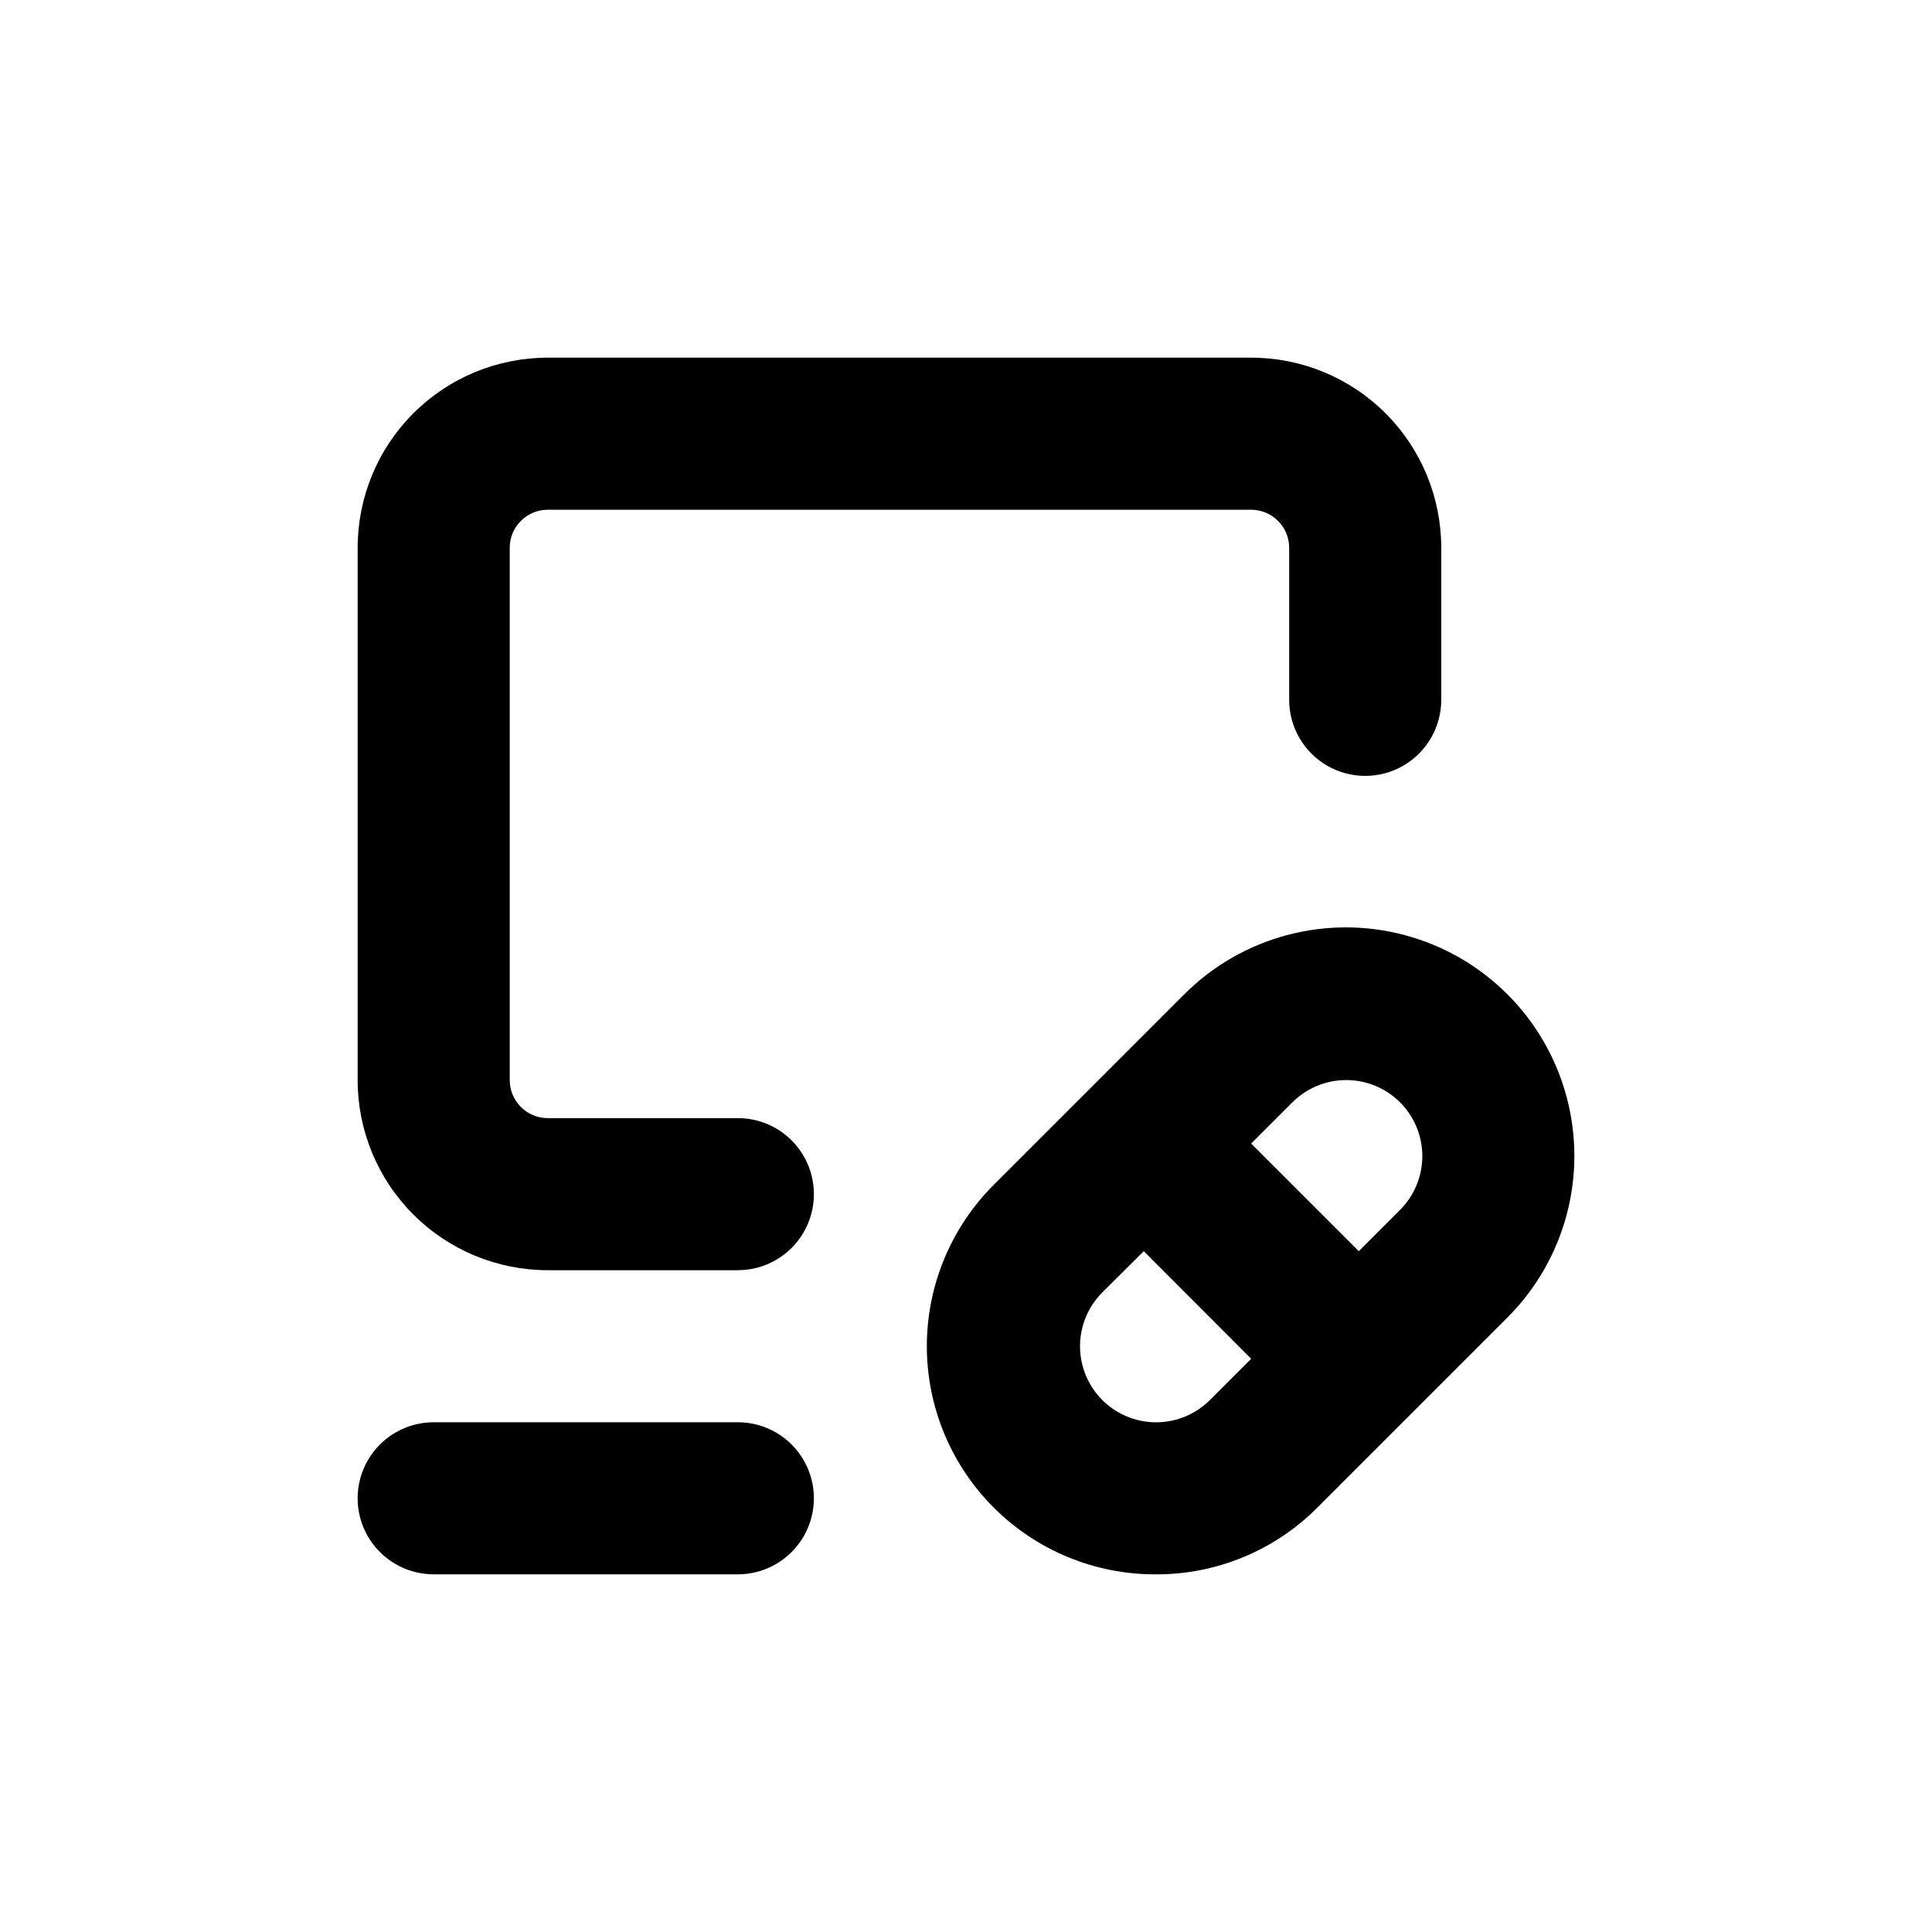
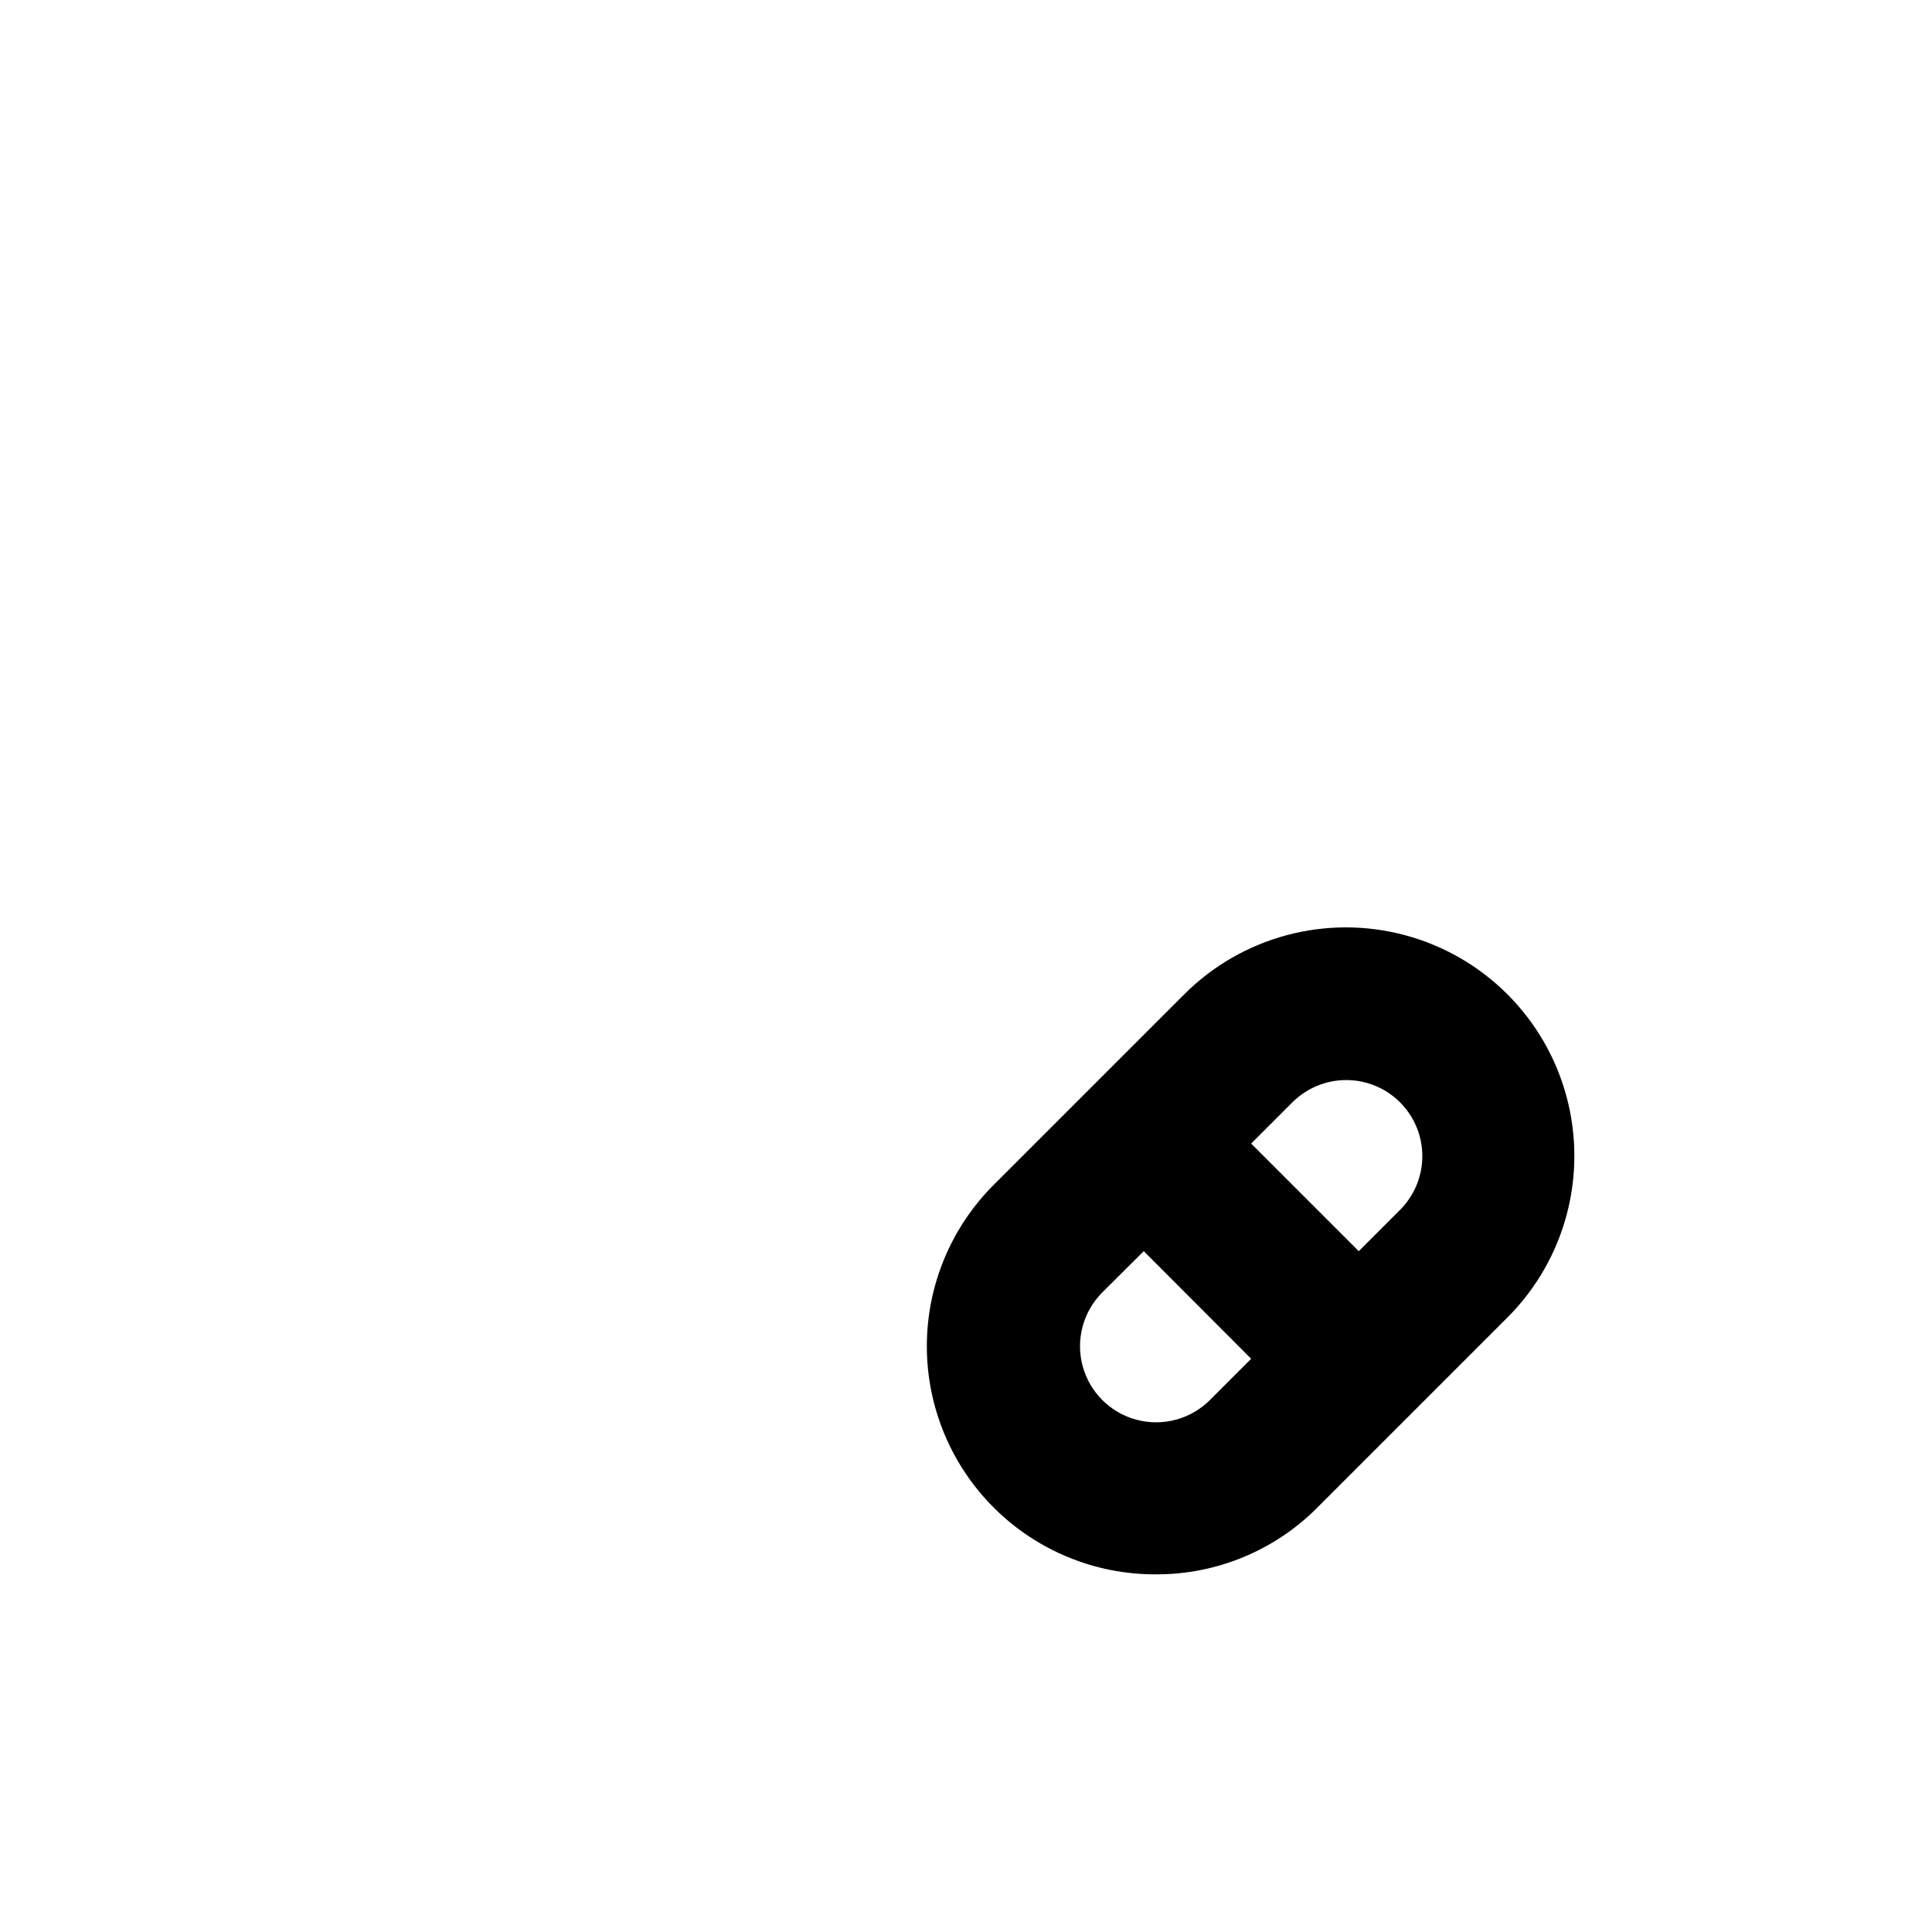
<svg xmlns="http://www.w3.org/2000/svg" fill="#000000" width="800px" height="800px" version="1.1" viewBox="144 144 512 512">
  <g>
    <path d="m450.38 561.22c16.031 0.043 31.414-6.324 42.723-17.684l50.383-50.383c15.297-15.301 21.273-37.598 15.672-58.496-5.598-20.902-21.922-37.227-42.82-42.824-20.902-5.602-43.199 0.375-58.5 15.672l-50.383 50.383c-11.41 11.344-17.828 26.766-17.832 42.855-0.004 16.09 6.406 31.52 17.809 42.867 11.402 11.352 26.859 17.688 42.949 17.609zm50.383-130.99c5.348-0.004 10.477 2.117 14.258 5.898 3.785 3.781 5.91 8.91 5.91 14.258 0 5.348-2.129 10.477-5.91 14.254l-10.934 10.934-28.516-28.516 10.934-10.934c3.781-3.777 8.91-5.898 14.258-5.894zm-64.641 56.277 10.984-10.934 28.465 28.516-10.934 10.934c-5.094 5.094-12.52 7.082-19.477 5.219-6.957-1.867-12.395-7.301-14.258-14.258-1.863-6.961 0.125-14.383 5.219-19.477z" />
-     <path d="m289.16 279.09h186.41c2.672 0 5.234 1.059 7.125 2.949 1.891 1.891 2.949 4.453 2.949 7.125v40.305c0 7.199 3.844 13.852 10.078 17.453 6.234 3.598 13.918 3.598 20.152 0 6.234-3.602 10.074-10.254 10.074-17.453v-40.305c0-13.363-5.305-26.176-14.754-35.625-9.449-9.449-22.262-14.754-35.625-14.754h-186.41c-13.363 0-26.176 5.305-35.625 14.754-9.449 9.449-14.754 22.262-14.754 35.625v141.07c0 13.363 5.305 26.176 14.754 35.625 9.449 9.449 22.262 14.758 35.625 14.758h50.383c7.199 0 13.852-3.844 17.449-10.078 3.602-6.234 3.602-13.918 0-20.152-3.598-6.234-10.25-10.074-17.449-10.074h-50.383c-5.566 0-10.074-4.512-10.074-10.078v-141.07c0-5.566 4.508-10.074 10.074-10.074z" />
-     <path d="m339.54 520.91h-80.609c-7.203 0-13.855 3.84-17.453 10.074-3.602 6.234-3.602 13.918 0 20.152 3.598 6.234 10.25 10.078 17.453 10.078h80.609c7.199 0 13.852-3.844 17.449-10.078 3.602-6.234 3.602-13.918 0-20.152-3.598-6.234-10.25-10.074-17.449-10.074z" />
  </g>
</svg>